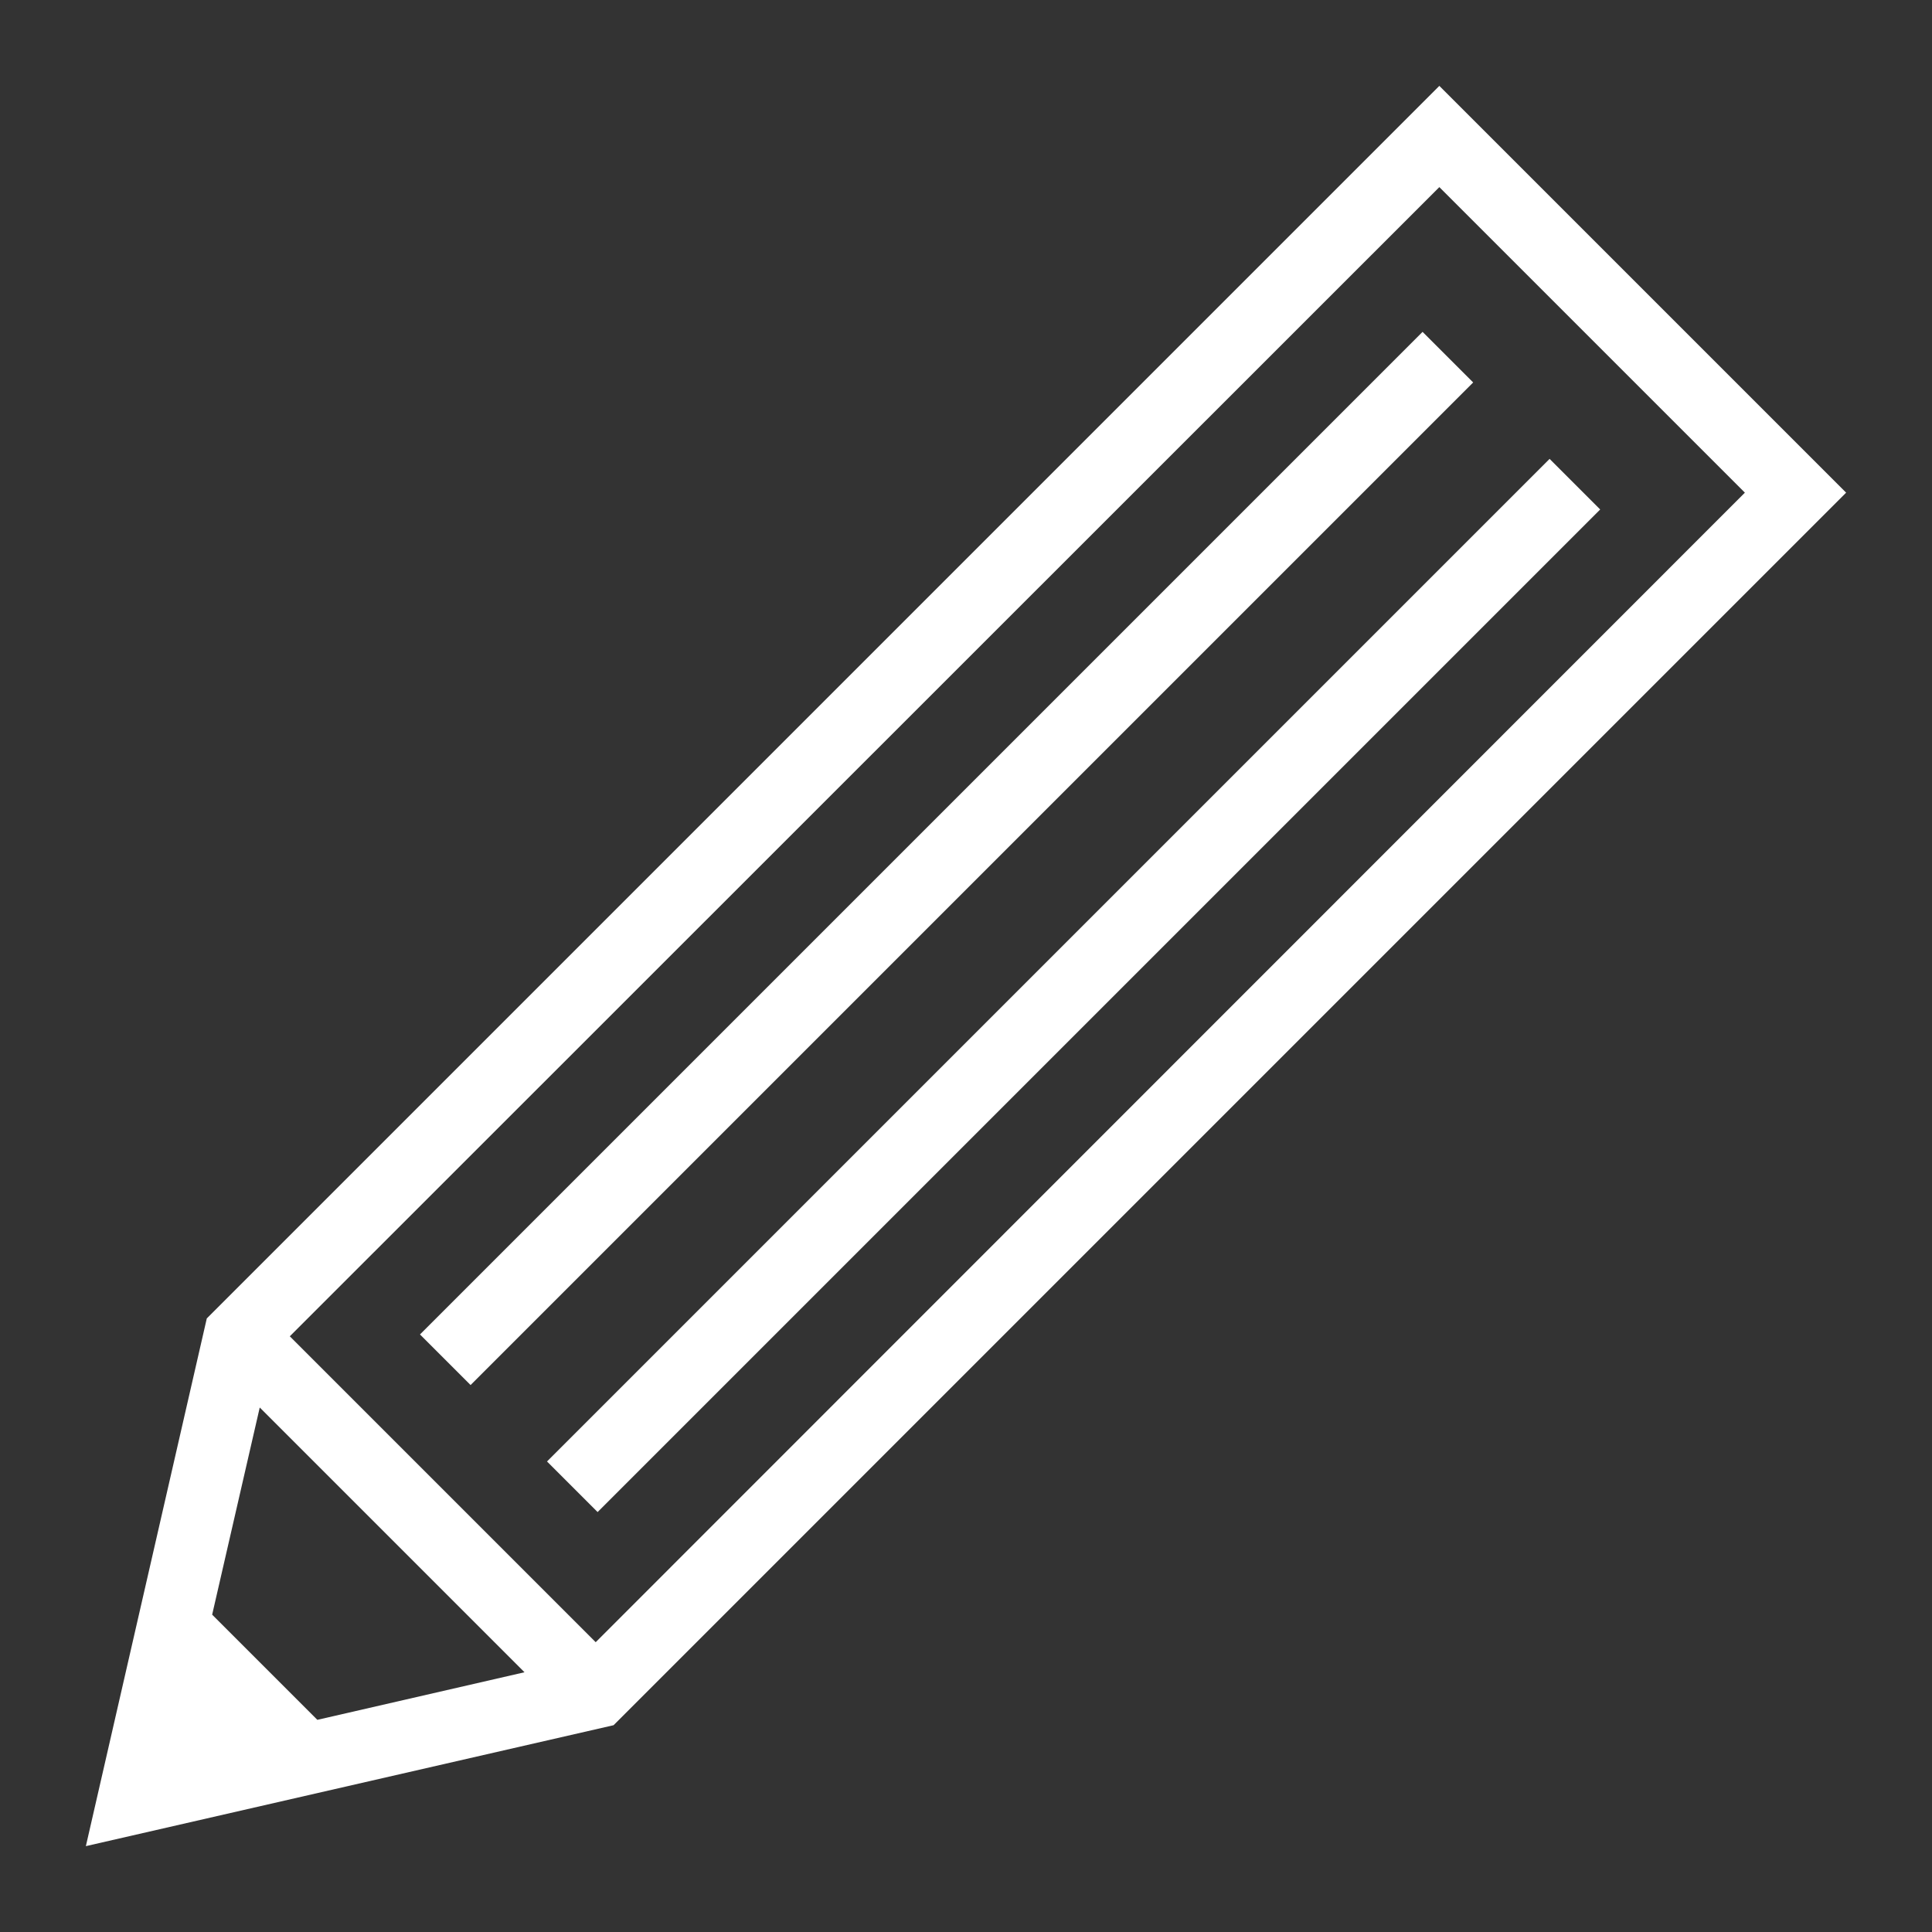
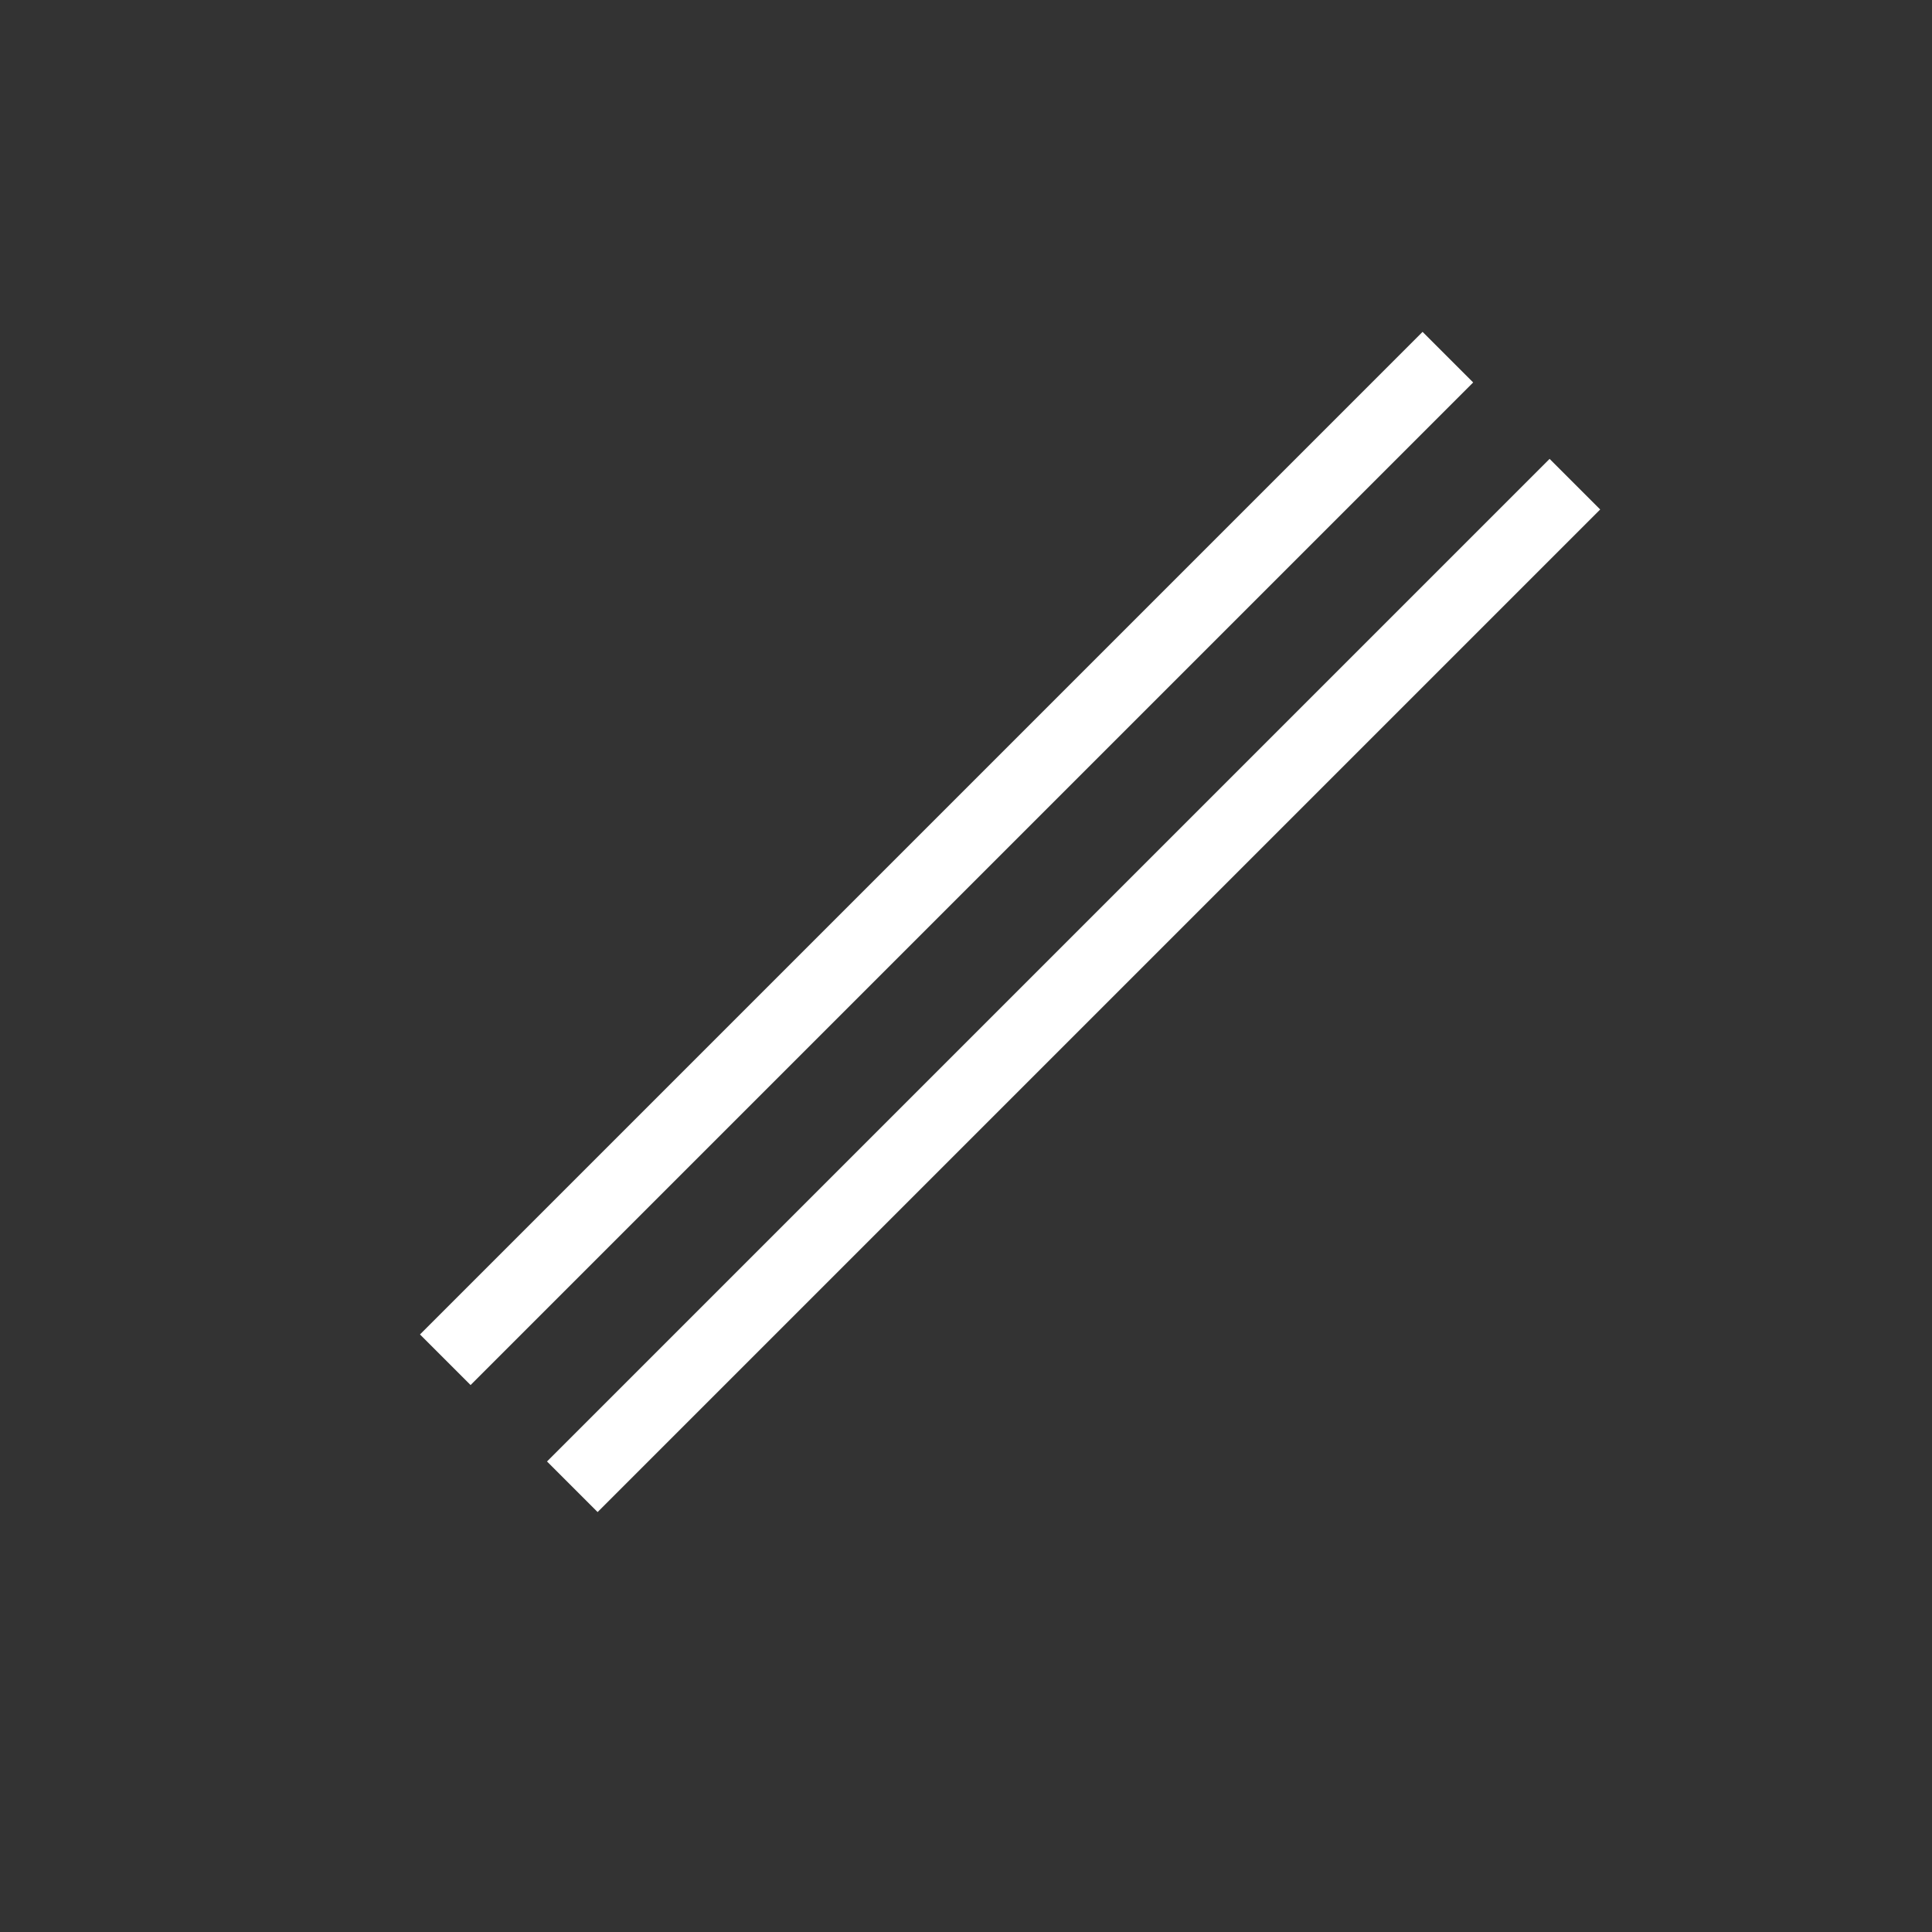
<svg xmlns="http://www.w3.org/2000/svg" id="レイヤー_1" data-name="レイヤー 1" viewBox="0 0 54 54">
  <rect x="0" y="0" width="54" height="54" fill="#333333" stroke="none" />
  <defs>
    <style>.cls-1{fill:#fff;}</style>
  </defs>
-   <path class="cls-1" d="M2.4,51.6l14.75-3.38L51.6,13.77,40.23,2.4,5.78,36.85Zm3.53-6.47,1.33-5.79,7.4,7.4L8.87,48.07ZM48.77,13.77,16.65,45.9,8.1,37.35,40.23,5.23Z" />
  <rect class="cls-1" x="10.19" y="26.55" width="39.63" height="2" transform="translate(-10.69 29.28) rotate(-45)" />
  <rect class="cls-1" x="6.64" y="23" width="39.63" height="2" transform="translate(-9.22 25.73) rotate(-45)" />
</svg>